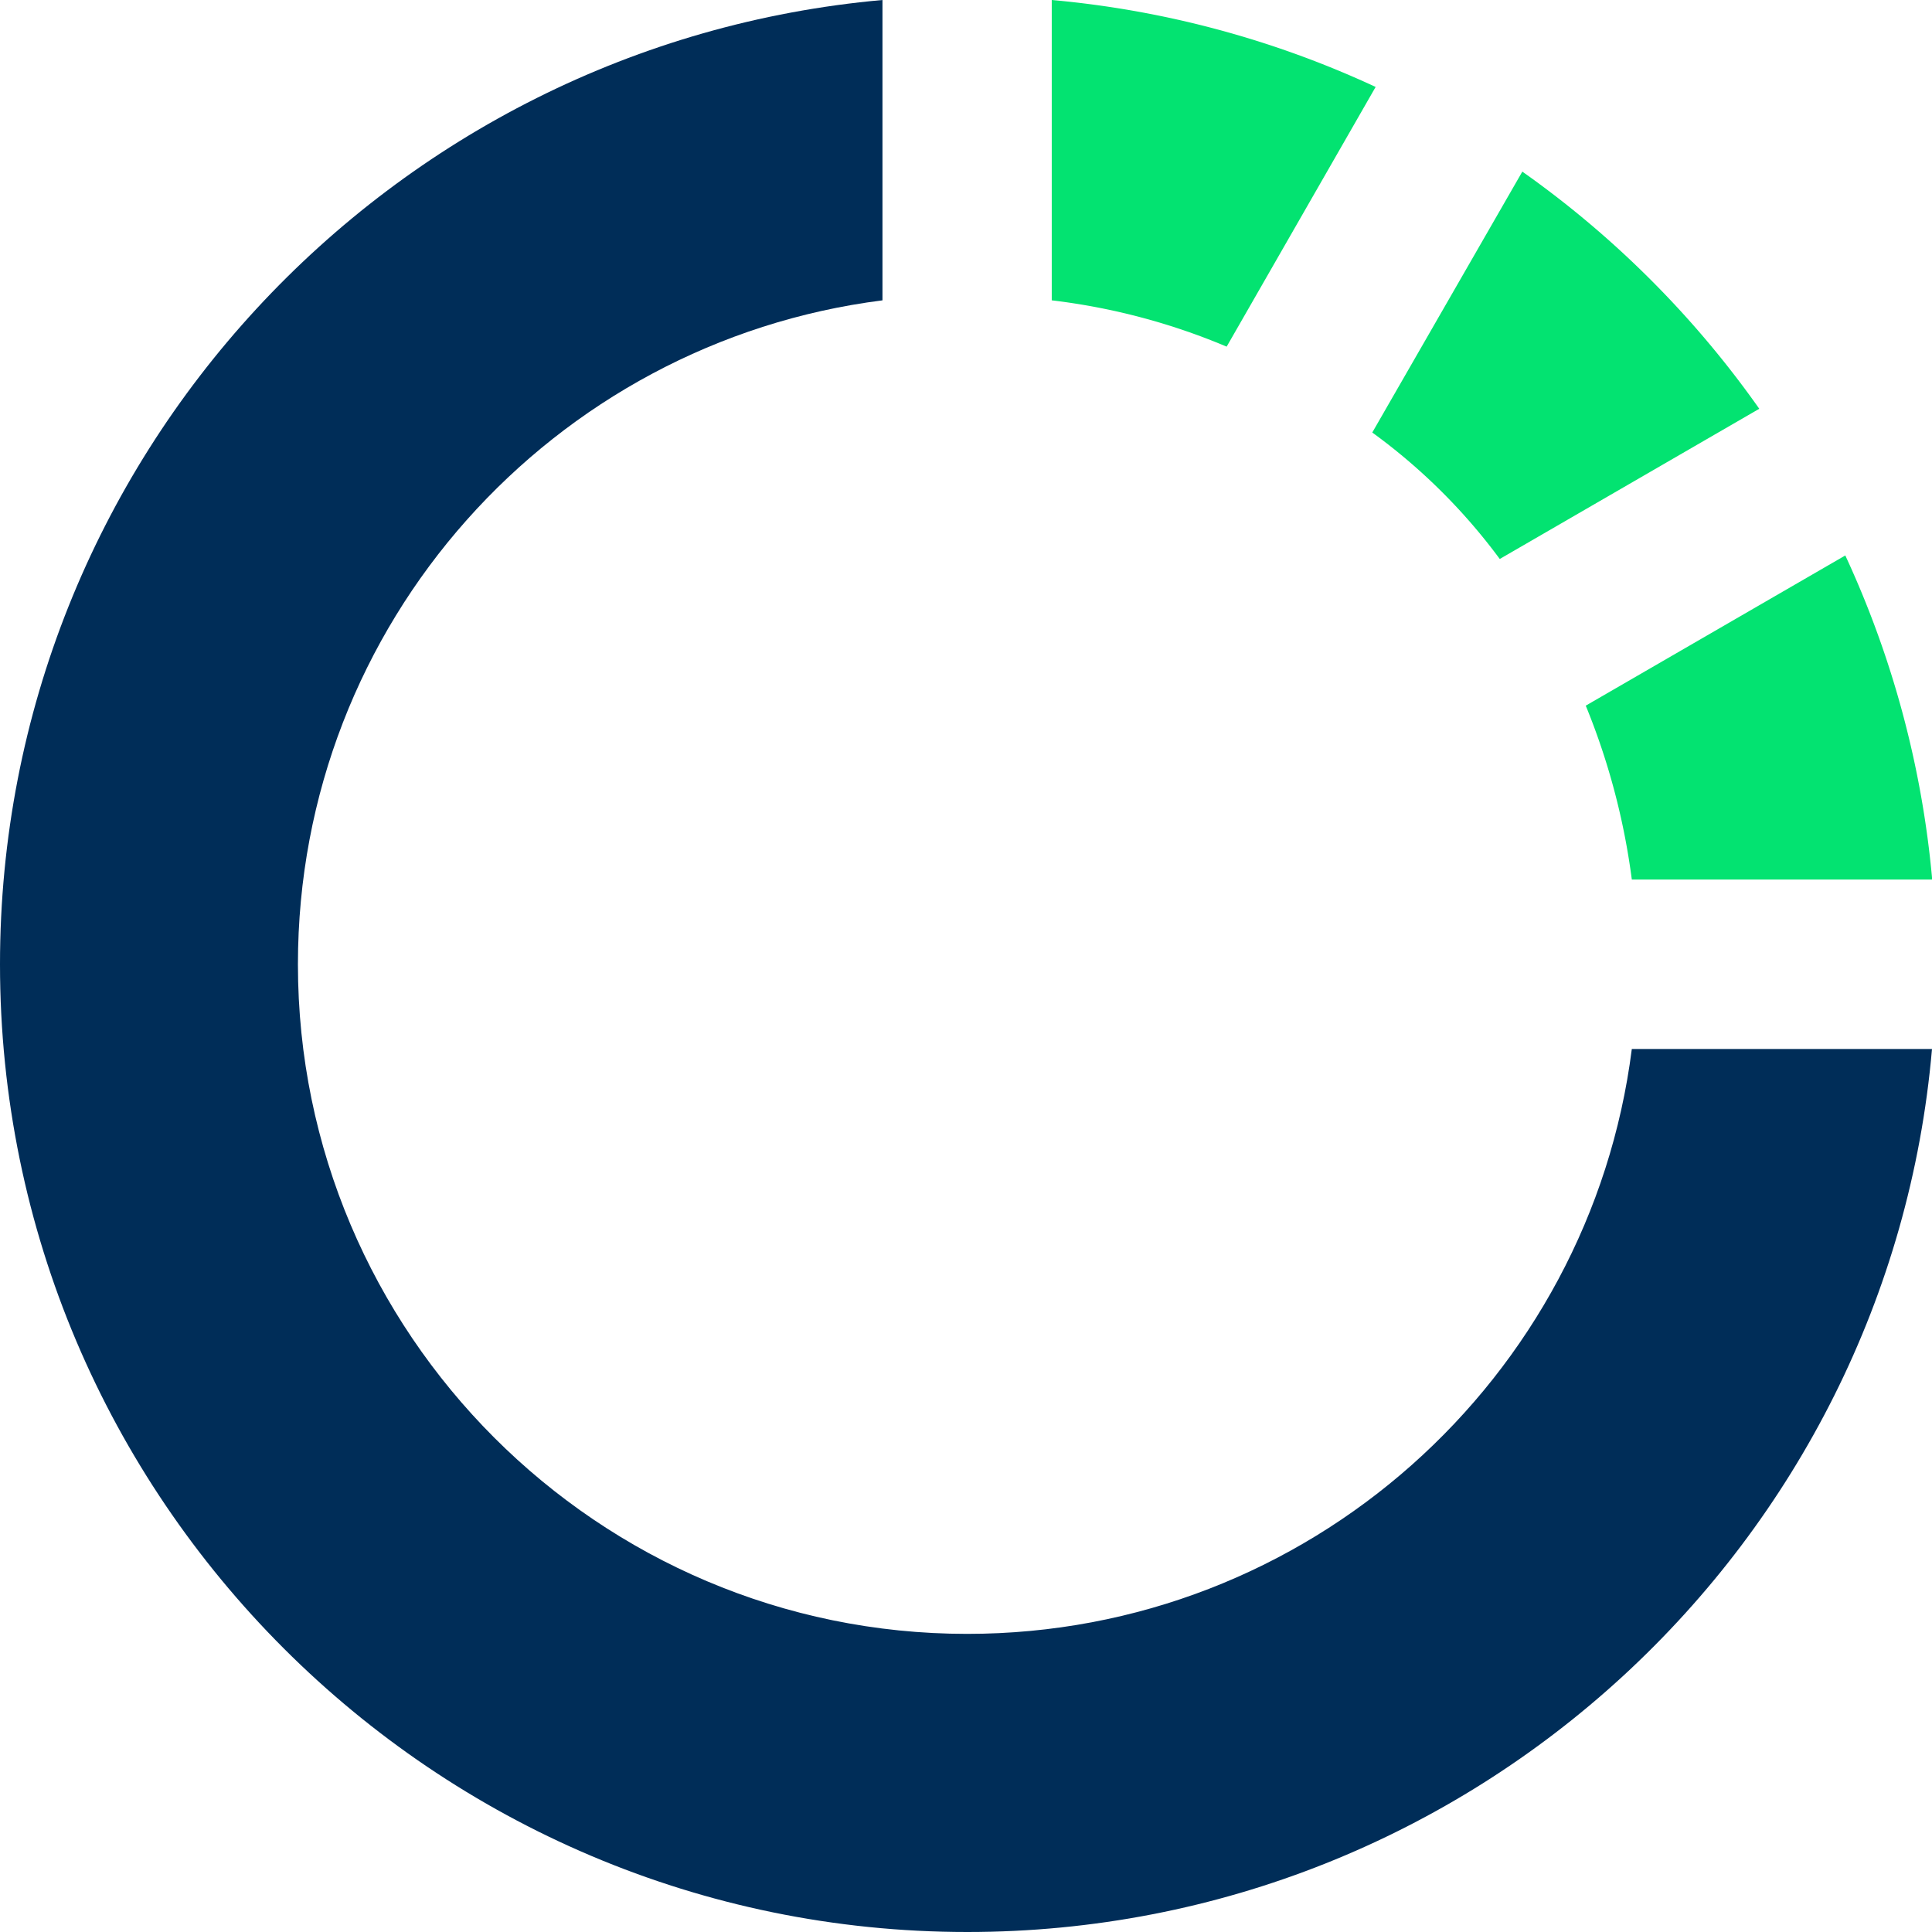
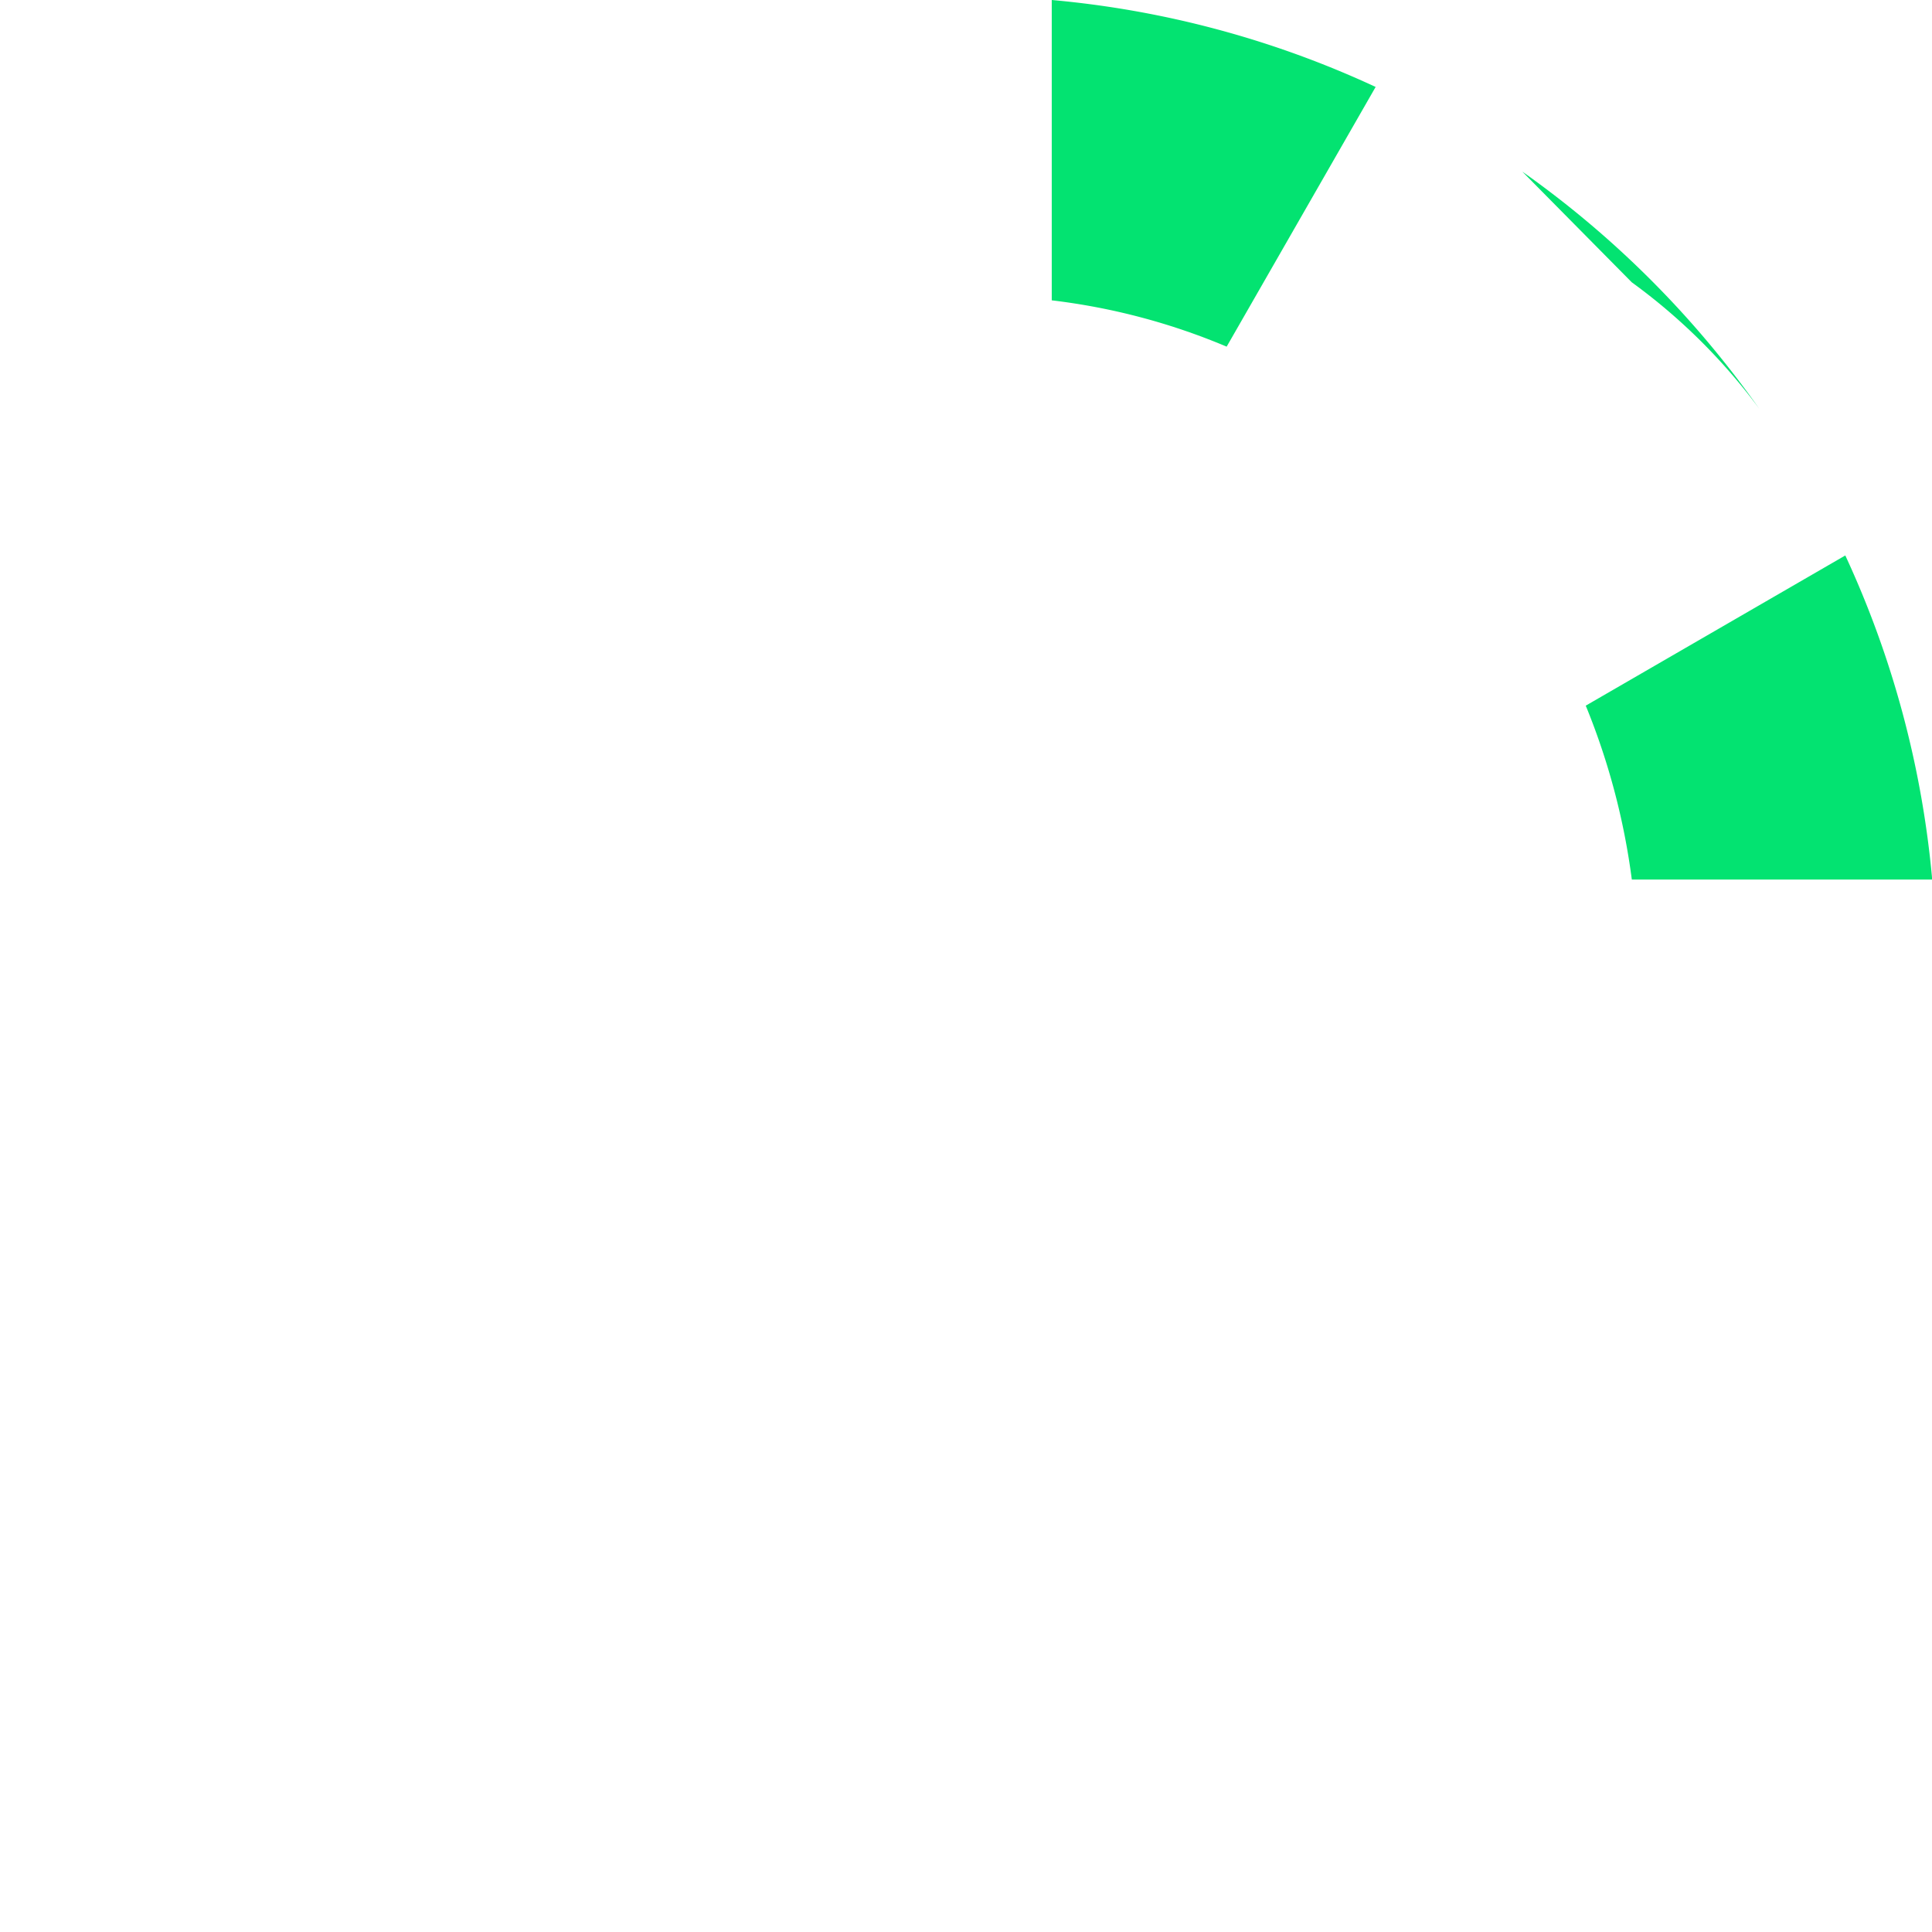
<svg xmlns="http://www.w3.org/2000/svg" viewBox="0 0 487.34 487.34">
  <defs>
    <style>.cls-1{fill:#002d58;}.cls-2{fill:#03e371;}</style>
  </defs>
  <title>Odla Logo</title>
  <g id="Layer_2" data-name="Layer 2">
    <g id="Layer_1-2" data-name="Layer 1">
-       <path class="cls-1" d="M222.6,0V75.76C139.48,86.3,75.15,157.22,75.15,243.24c0,93.14,75.72,168.9,168.8,168.9,86,0,157.13-64.37,167.67-147.54h75.72C476.52,389.36,371.48,487.34,244,487.34,109.59,487.34,0,378,0,243.24,0,115.64,98.21,11.11,222.6,0Z" />
-       <path class="cls-2" d="M384,43.29a248.4,248.4,0,0,1,59.77,59.82L378.31,141a148.52,148.52,0,0,0-32.16-31.9Z" />
+       <path class="cls-2" d="M384,43.29a248.4,248.4,0,0,1,59.77,59.82a148.52,148.52,0,0,0-32.16-31.9Z" />
      <path class="cls-2" d="M400,178l65.47-37.89a246.76,246.76,0,0,1,21.92,81.75H411.62A175.28,175.28,0,0,0,400,178Z" />
      <path class="cls-2" d="M347,21.93,309.42,87.44A162.82,162.82,0,0,0,265.3,75.76V0A246,246,0,0,1,347,21.93Z" />
    </g>
  </g>
</svg>